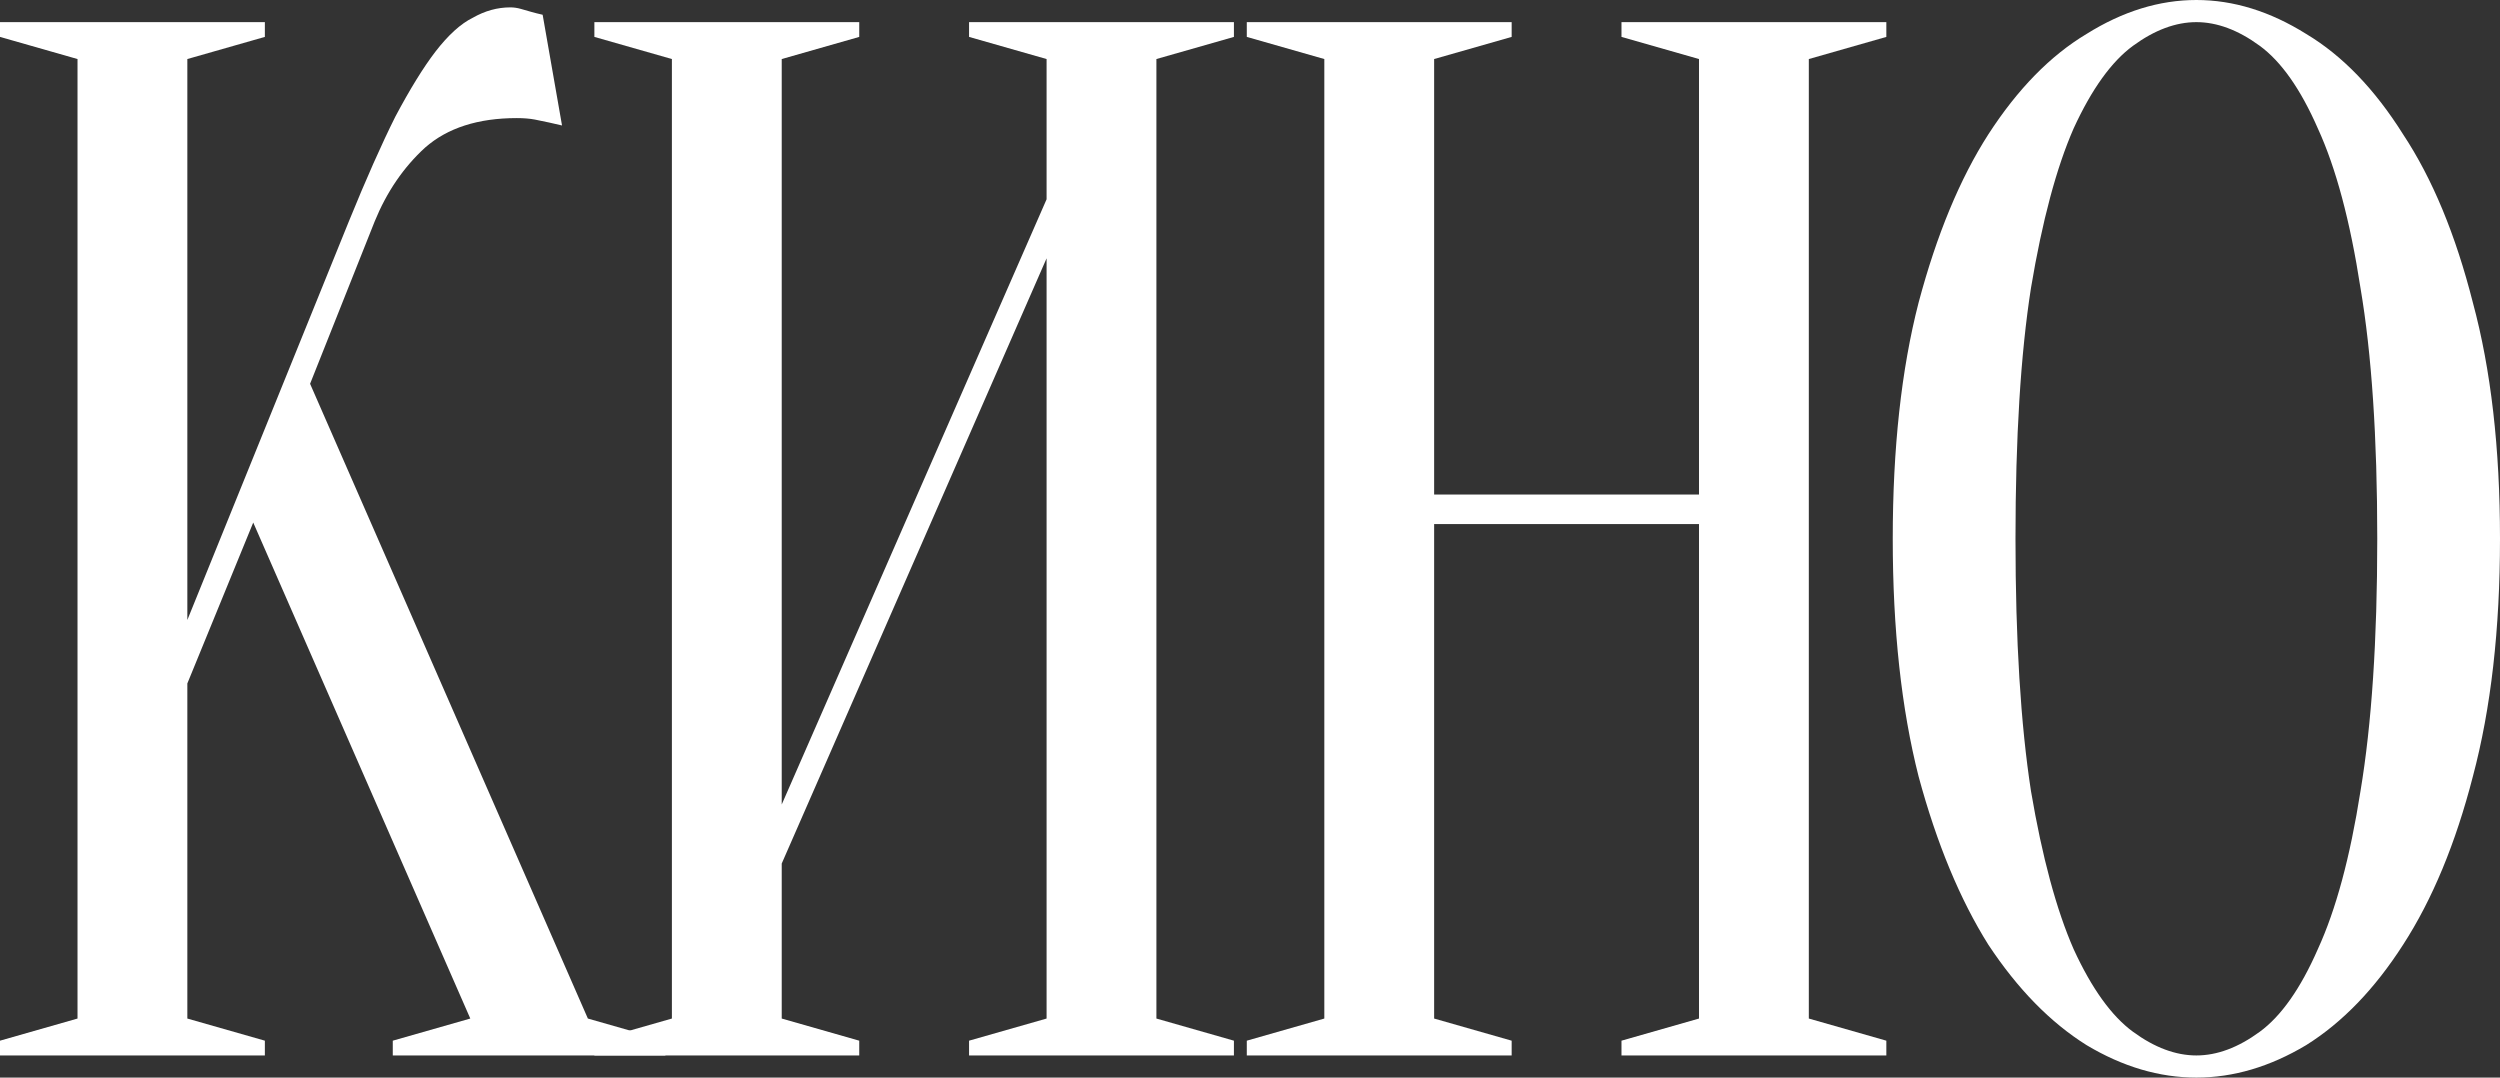
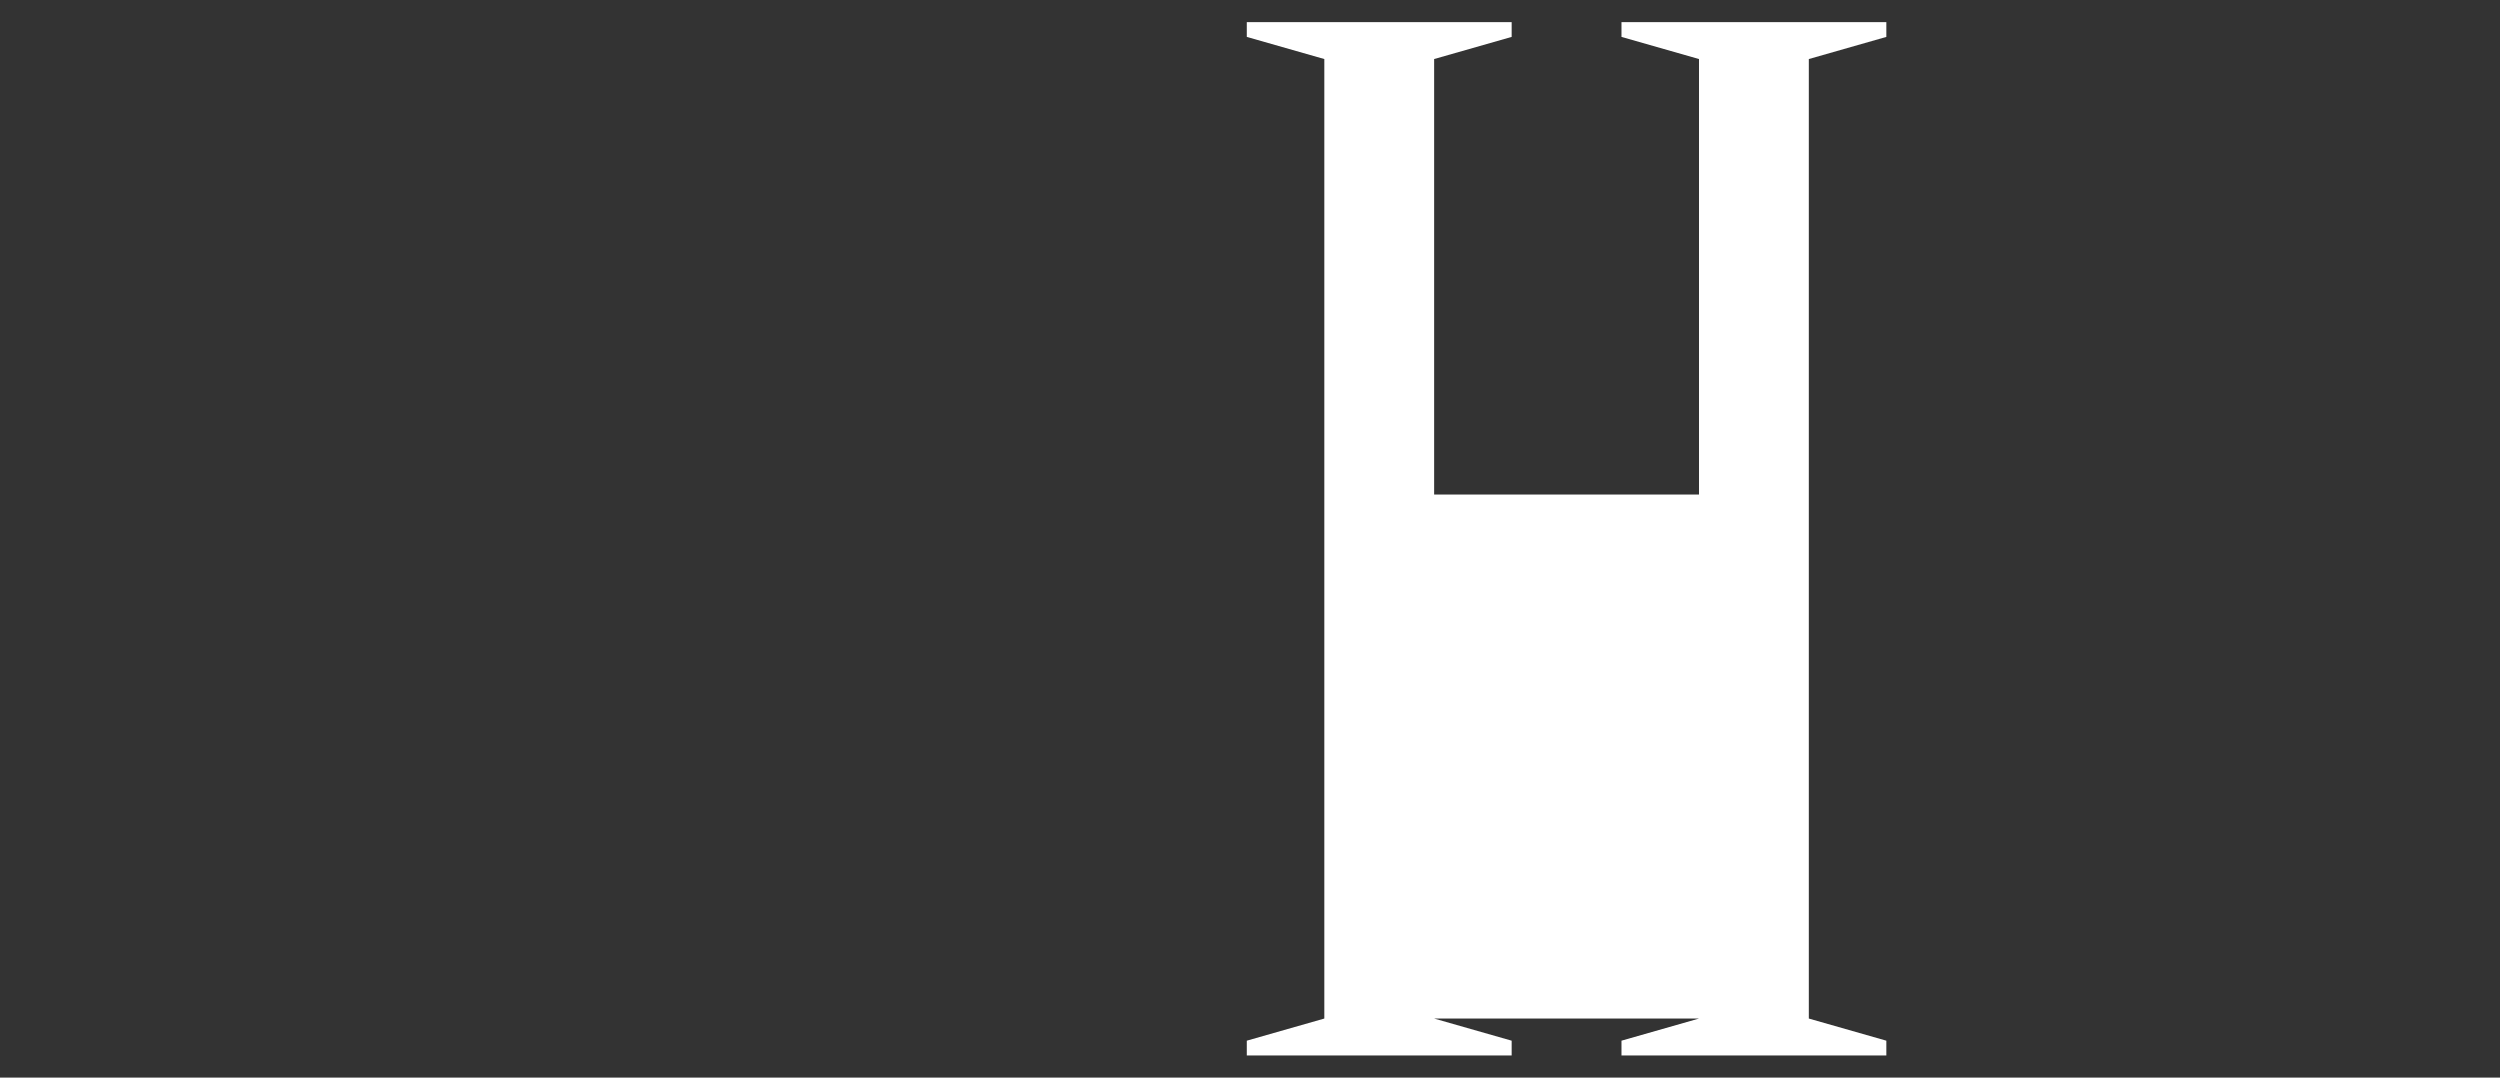
<svg xmlns="http://www.w3.org/2000/svg" width="290" height="125" viewBox="0 0 290 125" fill="none">
  <rect x="0" y="0" width="290" height="125" fill="#333333" stroke="none" />
-   <path d="M21.732 79.281V118.151L30.724 120.719V122.432H0V120.719L8.992 118.151V6.849L0 4.281V2.568H30.724V4.281L21.732 6.849V71.918L40.466 25.685C42.464 20.776 44.263 16.724 45.861 13.527C47.56 10.331 49.109 7.82 50.508 5.993C52.006 4.053 53.455 2.74 54.854 2.055C56.253 1.256 57.701 0.856 59.2 0.856C59.6 0.856 59.999 0.913 60.399 1.027C60.799 1.142 61.199 1.256 61.598 1.37C61.998 1.484 62.447 1.598 62.947 1.712L65.195 14.555C64.695 14.441 64.196 14.326 63.696 14.212C63.197 14.098 62.647 13.984 62.048 13.87C61.448 13.756 60.749 13.699 59.95 13.699C55.453 13.699 51.906 14.84 49.309 17.123C46.811 19.406 44.862 22.26 43.463 25.685L35.97 44.52L68.193 118.151L77.185 120.719V122.432H45.562V120.719L54.554 118.151L29.375 60.616L21.732 79.281Z" fill="white" />
-   <path d="M90.68 100.171V118.151L99.672 120.719V122.432H68.948V120.719L77.94 118.151V6.849L68.948 4.281V2.568H99.672V4.281L90.68 6.849V93.322L121.404 23.116V6.849L112.411 4.281V2.568H143.135V4.281L134.143 6.849V118.151L143.135 120.719V122.432H112.411V120.719L121.404 118.151V29.966L90.68 100.171Z" fill="white" />
-   <path d="M166.36 60.788V118.151L175.352 120.719V122.432H144.628V120.719L153.621 118.151V6.849L144.628 4.281V2.568H175.352V4.281L166.36 6.849V57.363H197.084V6.849L188.092 4.281V2.568H218.816V4.281L209.823 6.849V118.151L218.816 120.719V122.432H188.092V120.719L197.084 118.151V60.788H166.36Z" fill="white" />
-   <path d="M290 62.5C290 73.002 288.951 82.192 286.853 90.069C284.854 97.831 282.157 104.338 278.759 109.589C275.462 114.726 271.715 118.607 267.519 121.233C263.322 123.744 259.076 125 254.78 125C250.483 125 246.237 123.744 242.04 121.233C237.844 118.607 234.047 114.726 230.65 109.589C227.353 104.338 224.655 97.831 222.557 90.069C220.558 82.192 219.559 73.002 219.559 62.5C219.559 51.998 220.558 42.865 222.557 35.103C224.655 27.226 227.353 20.719 230.65 15.582C234.047 10.331 237.844 6.45 242.04 3.938C246.237 1.313 250.483 0 254.78 0C259.076 0 263.322 1.313 267.519 3.938C271.715 6.45 275.462 10.331 278.759 15.582C282.157 20.719 284.854 27.226 286.853 35.103C288.951 42.865 290 51.998 290 62.5ZM275.762 62.5C275.762 50.742 275.113 41.039 273.814 33.39C272.615 25.628 270.966 19.463 268.868 14.897C266.869 10.331 264.621 7.135 262.123 5.308C259.626 3.482 257.178 2.568 254.78 2.568C252.382 2.568 249.934 3.482 247.436 5.308C244.938 7.135 242.64 10.331 240.542 14.897C238.543 19.463 236.895 25.628 235.596 33.39C234.397 41.039 233.797 50.742 233.797 62.5C233.797 74.258 234.397 84.018 235.596 91.781C236.895 99.429 238.543 105.537 240.542 110.103C242.64 114.669 244.938 117.865 247.436 119.692C249.934 121.518 252.382 122.432 254.78 122.432C257.178 122.432 259.626 121.518 262.123 119.692C264.621 117.865 266.869 114.669 268.868 110.103C270.966 105.537 272.615 99.429 273.814 91.781C275.113 84.018 275.762 74.258 275.762 62.5Z" fill="white" />
+   <path d="M166.36 60.788V118.151L175.352 120.719V122.432H144.628V120.719L153.621 118.151V6.849L144.628 4.281V2.568H175.352V4.281L166.36 6.849V57.363H197.084V6.849L188.092 4.281V2.568H218.816V4.281L209.823 6.849V118.151L218.816 120.719V122.432H188.092V120.719L197.084 118.151H166.36Z" fill="white" />
</svg>